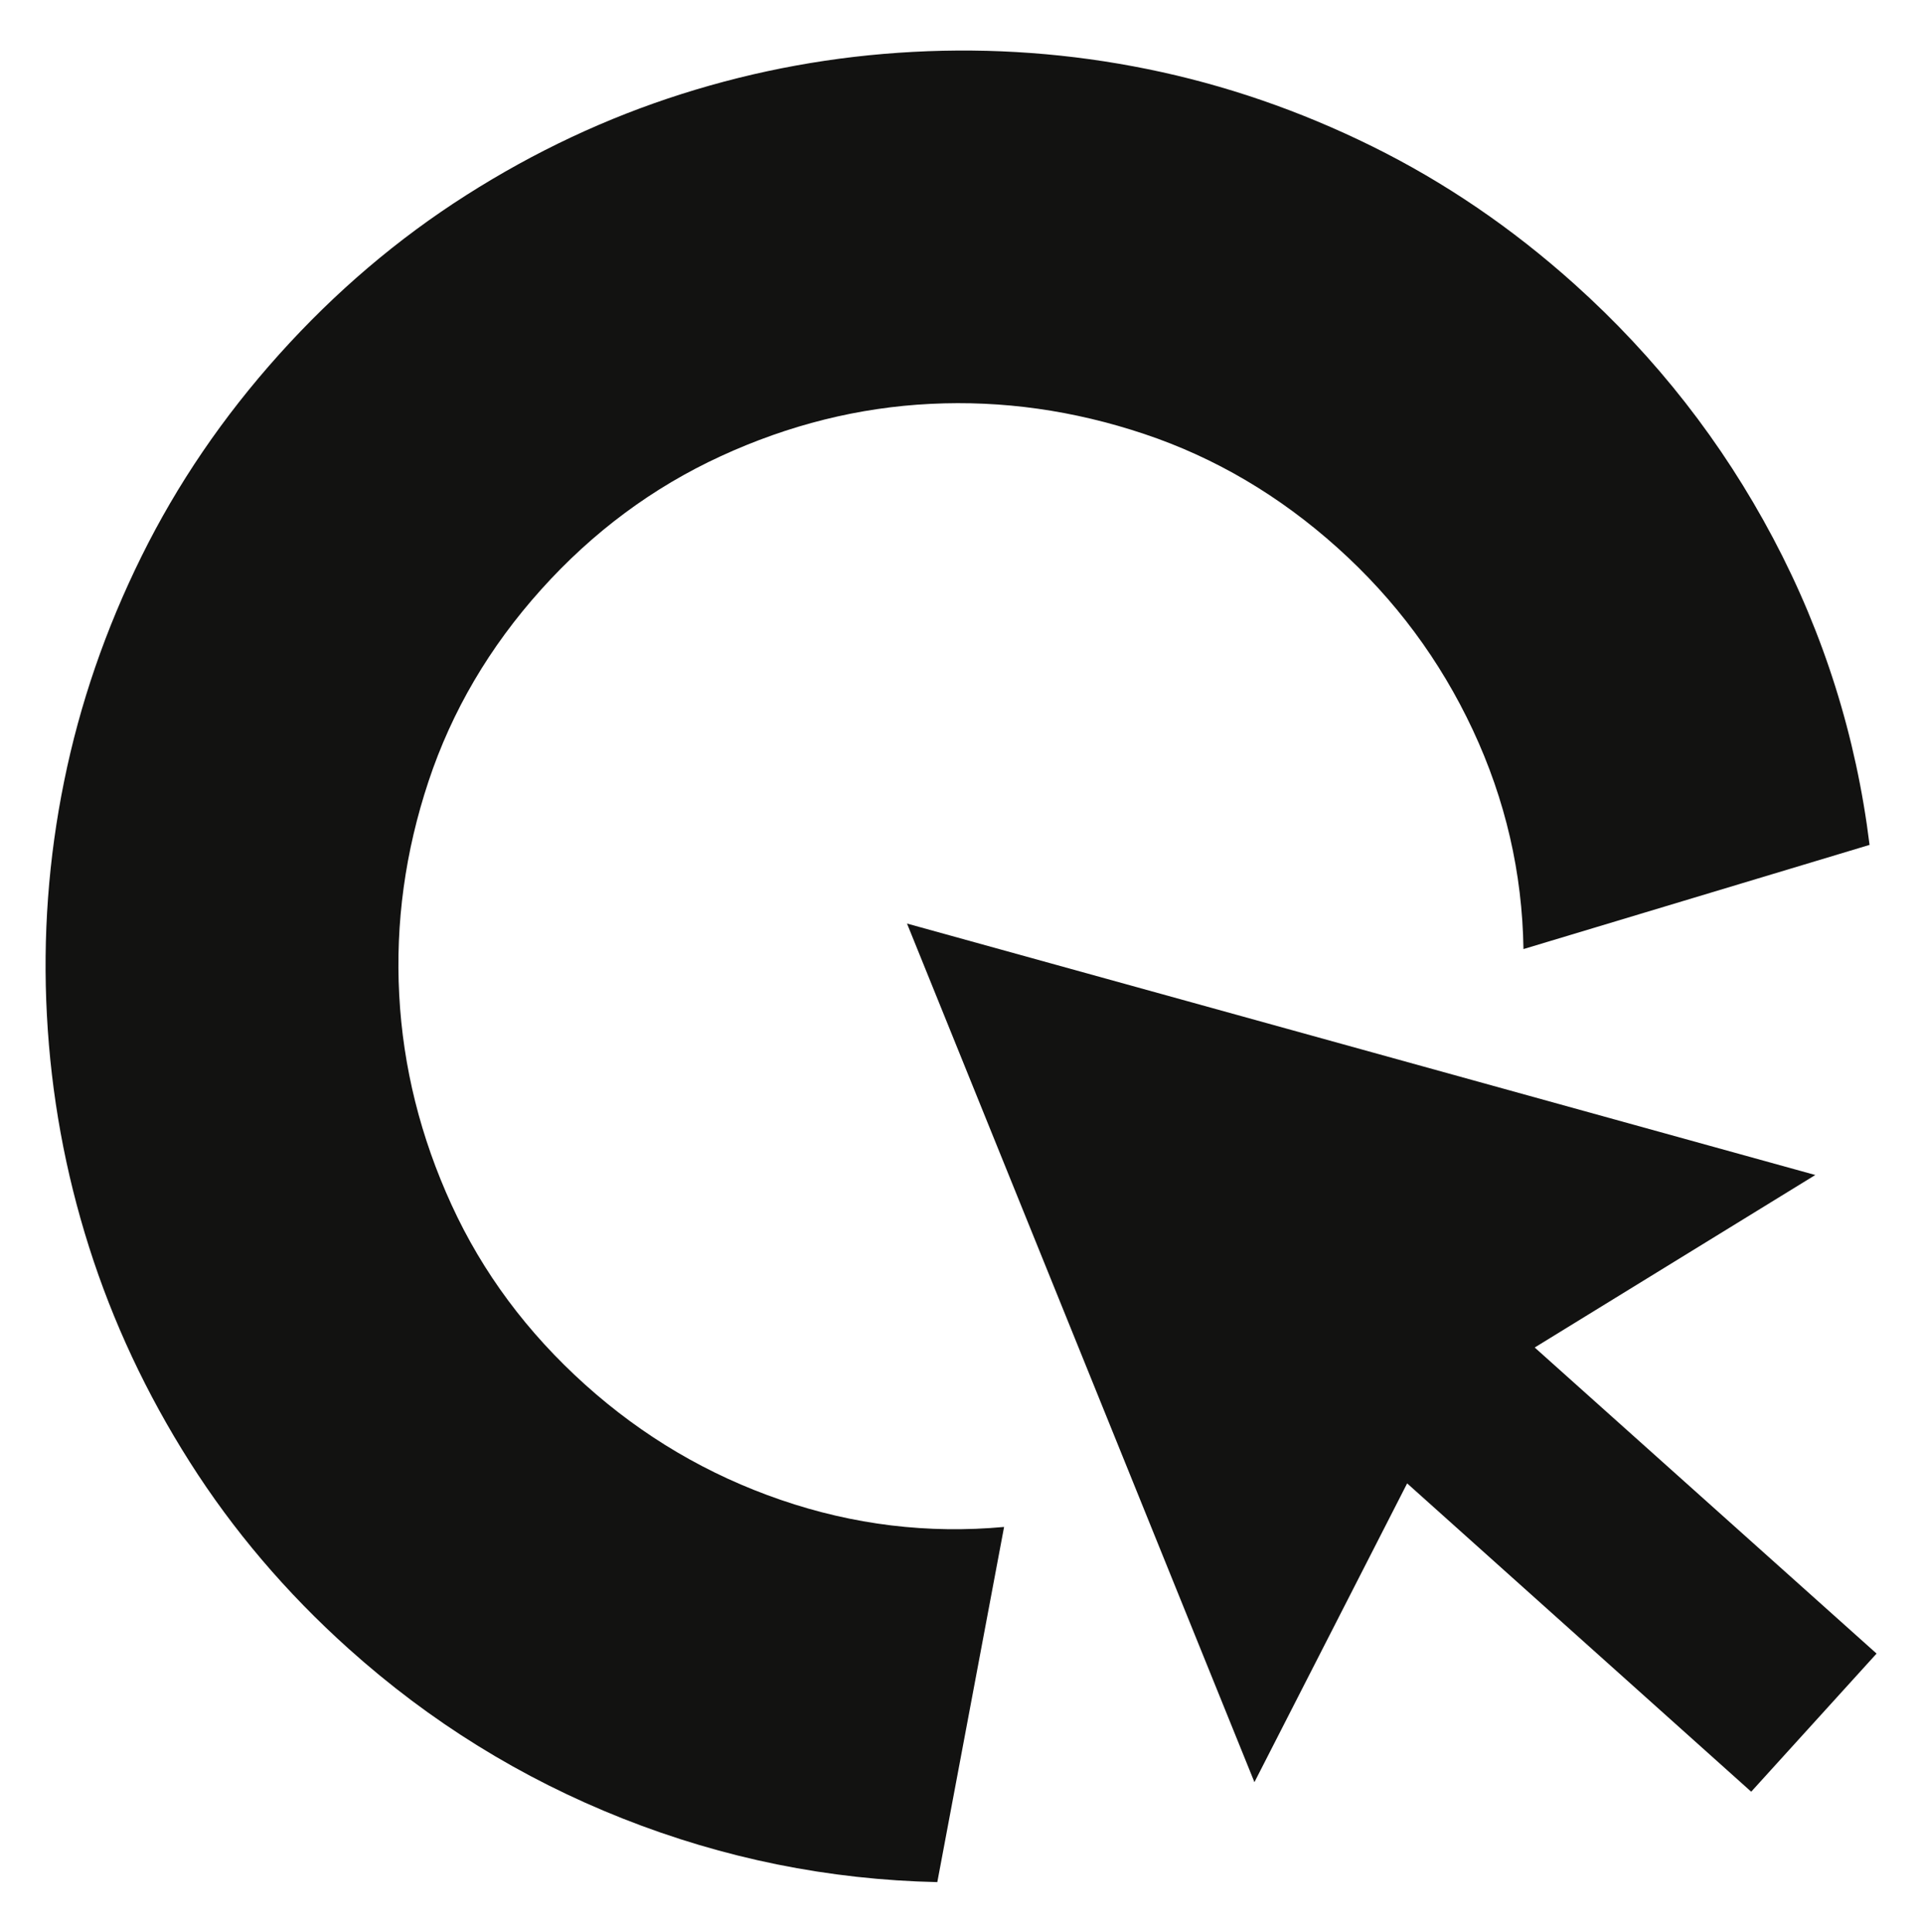
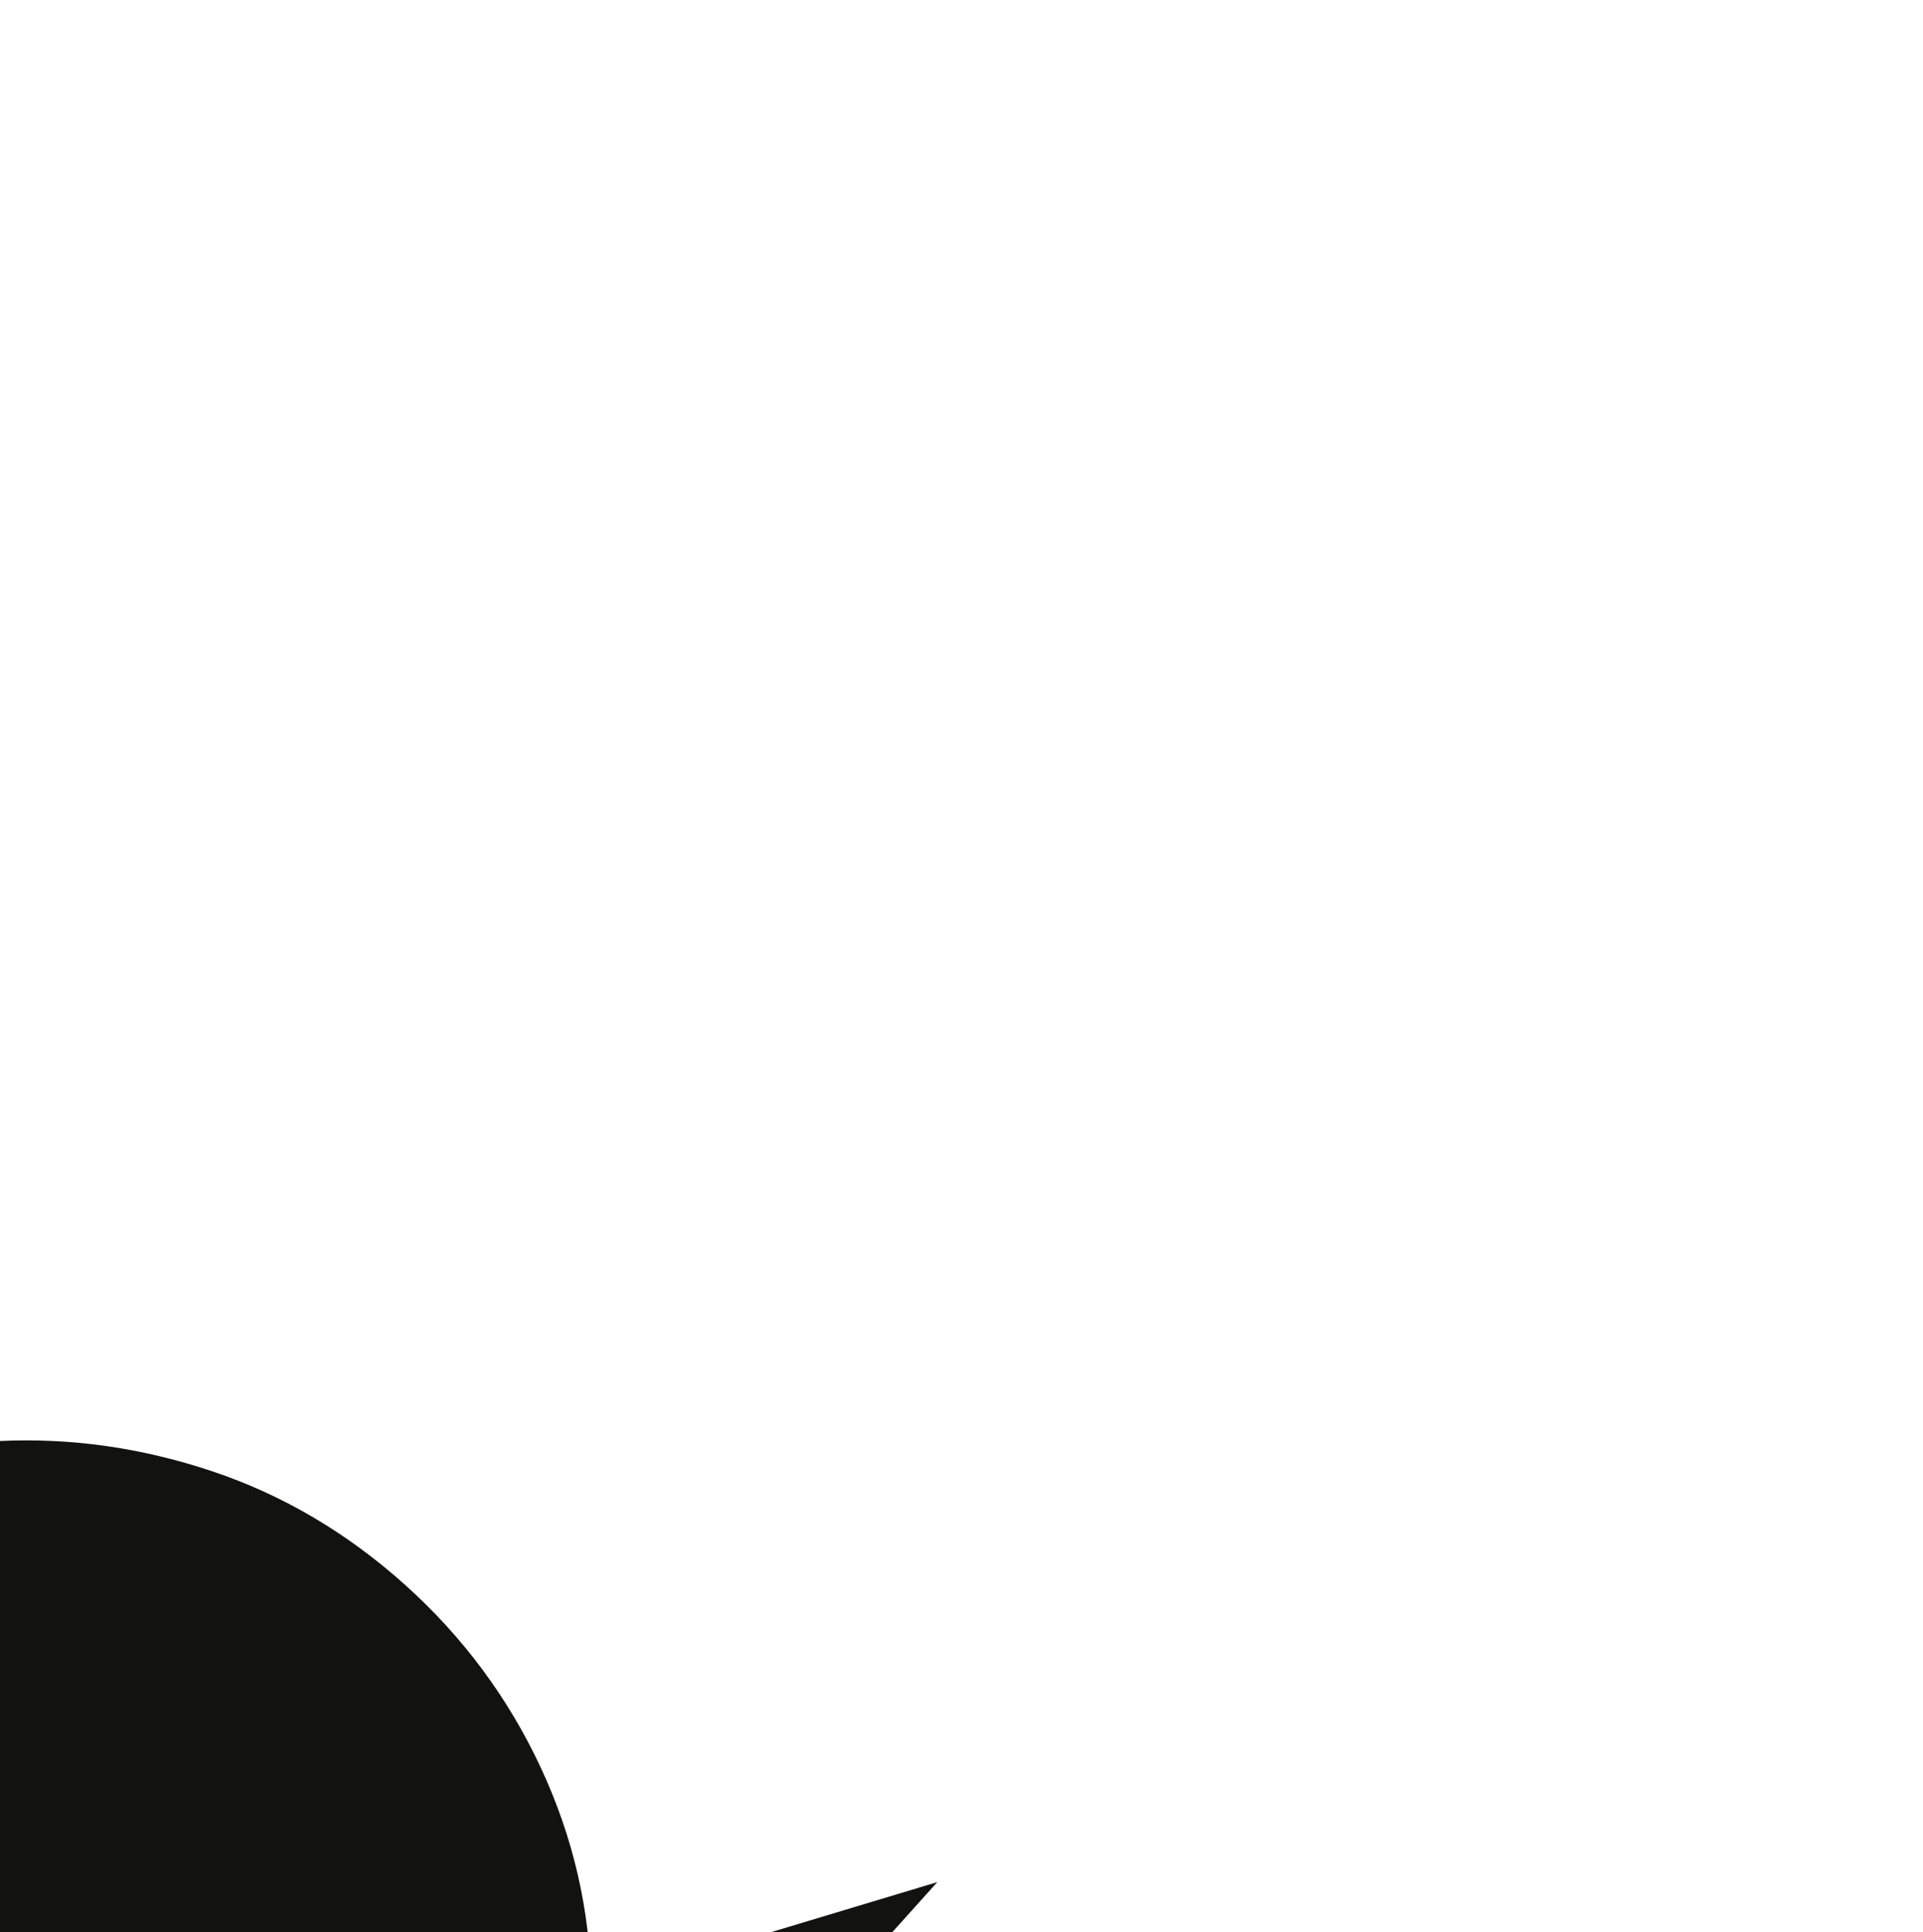
<svg xmlns="http://www.w3.org/2000/svg" version="1.1" viewBox="0 0 202 203">
  <defs>
    <style>
      .cls-1 {
        fill: #121211;
        stroke-width: 0px;
      }
    </style>
  </defs>
  <g id="Gebogen_C" data-name="Gebogen C">
-     <path class="cls-1" d="M98.459,197.729c-11.409-.249-22.433-2.479-33.069-6.689-10.639-4.212-20.238-10.162-28.794-17.852-6.563-5.898-12.119-12.433-16.667-19.602-4.549-7.168-8.075-14.699-10.579-22.592-2.504-7.891-3.979-15.99-4.421-24.298-.445-8.308.159-16.518,1.81-24.63,1.648-8.114,4.353-15.977,8.114-23.589,3.758-7.614,8.587-14.702,14.486-21.265,5.898-6.563,12.444-12.135,19.645-16.715,7.197-4.581,14.742-8.124,22.635-10.626,7.89-2.505,15.989-3.978,24.298-4.421,8.306-.443,16.517.161,24.63,1.81,8.113,1.65,15.976,4.355,23.589,8.114,7.612,3.76,14.701,8.588,21.265,14.486,8.557,7.689,15.509,16.585,20.858,26.683,5.346,10.098,8.723,20.836,10.127,32.218l-36.355,10.945c-.122-8.018-1.895-15.688-5.316-23.01-3.425-7.322-8.16-13.702-14.207-19.136-6.114-5.494-12.882-9.482-20.304-11.965-7.423-2.484-14.907-3.539-22.452-3.166-7.546.371-14.891,2.205-22.036,5.495-7.146,3.291-13.436,7.961-18.87,14.009-5.437,6.049-9.381,12.768-11.835,20.158-2.454,7.39-3.48,14.872-3.075,22.447.402,7.575,2.235,14.919,5.495,22.036,3.258,7.115,7.944,13.42,14.058,18.914,6.047,5.434,12.892,9.465,20.539,12.09,7.643,2.625,15.458,3.571,23.445,2.838l-7.014,37.313Z" />
+     <path class="cls-1" d="M98.459,197.729l-36.355,10.945c-.122-8.018-1.895-15.688-5.316-23.01-3.425-7.322-8.16-13.702-14.207-19.136-6.114-5.494-12.882-9.482-20.304-11.965-7.423-2.484-14.907-3.539-22.452-3.166-7.546.371-14.891,2.205-22.036,5.495-7.146,3.291-13.436,7.961-18.87,14.009-5.437,6.049-9.381,12.768-11.835,20.158-2.454,7.39-3.48,14.872-3.075,22.447.402,7.575,2.235,14.919,5.495,22.036,3.258,7.115,7.944,13.42,14.058,18.914,6.047,5.434,12.892,9.465,20.539,12.09,7.643,2.625,15.458,3.571,23.445,2.838l-7.014,37.313Z" />
  </g>
  <g id="Arrow_Click" data-name="Arrow Click">
-     <polygon id="cursor-32" class="cls-1" points="95.276 97.026 190.686 123.442 161.211 141.565 197.123 173.72 183.954 188.231 147.812 155.839 131.771 187.228 95.276 97.026" />
-   </g>
+     </g>
</svg>